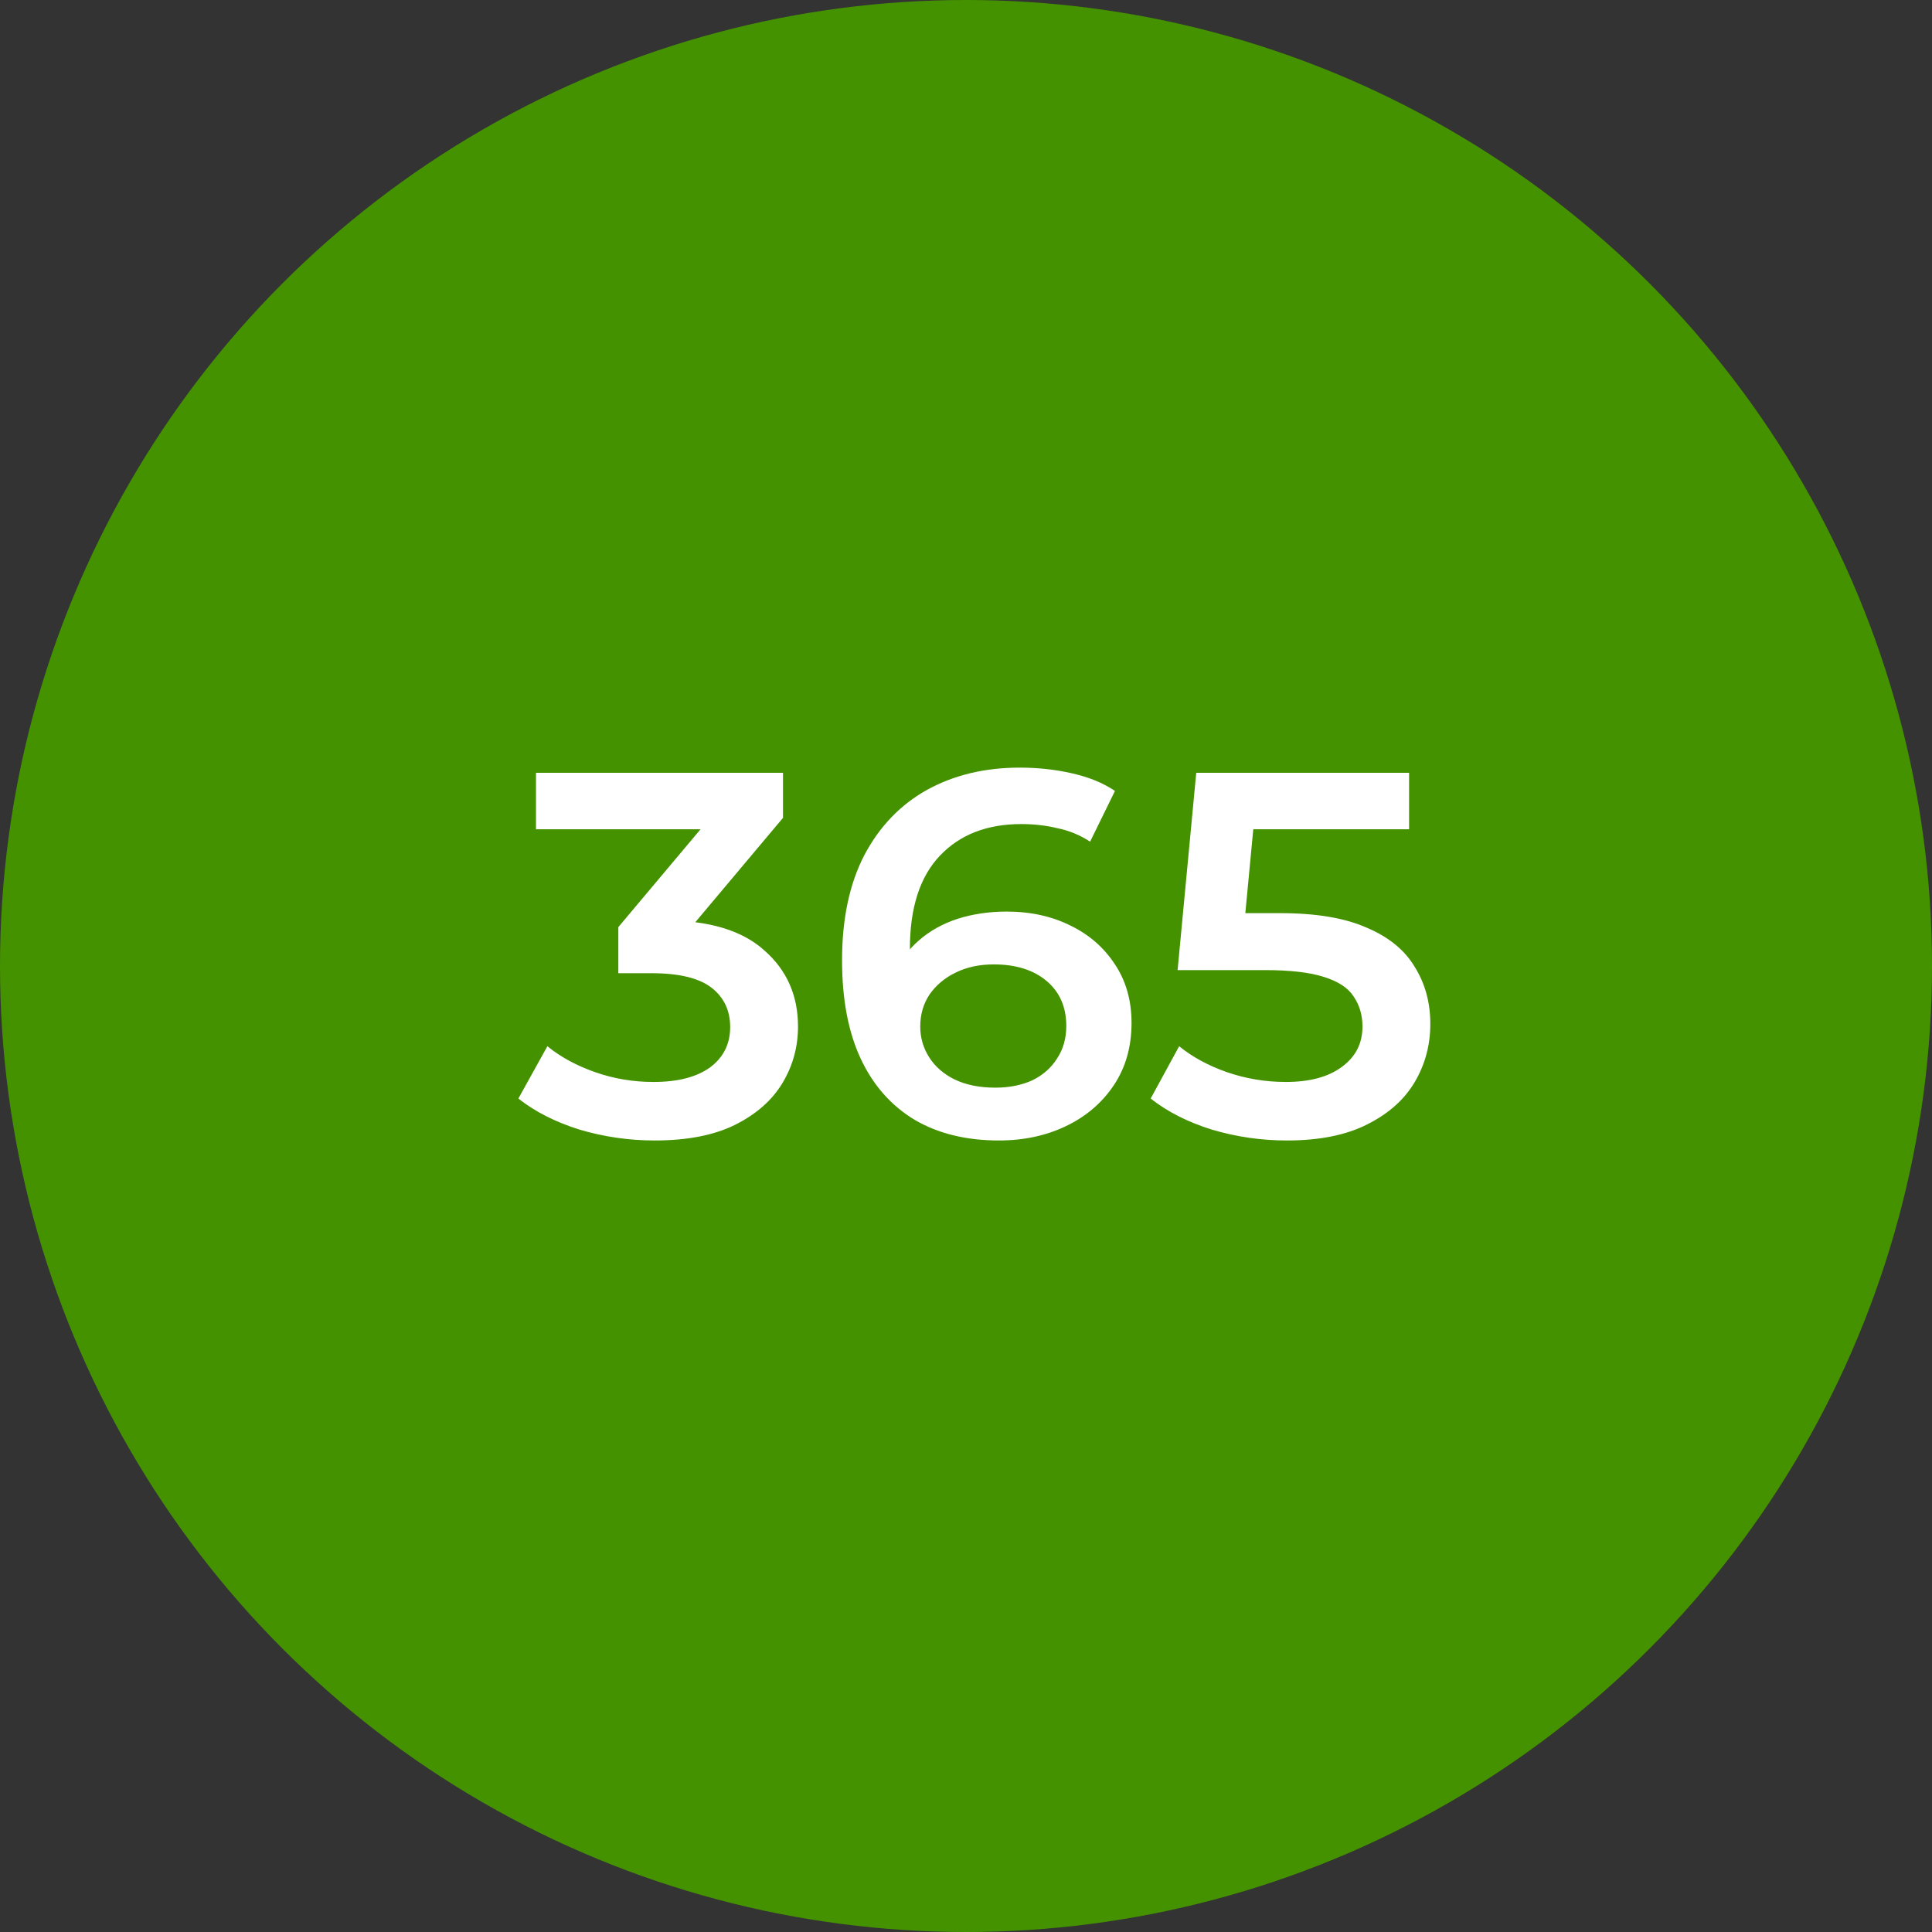
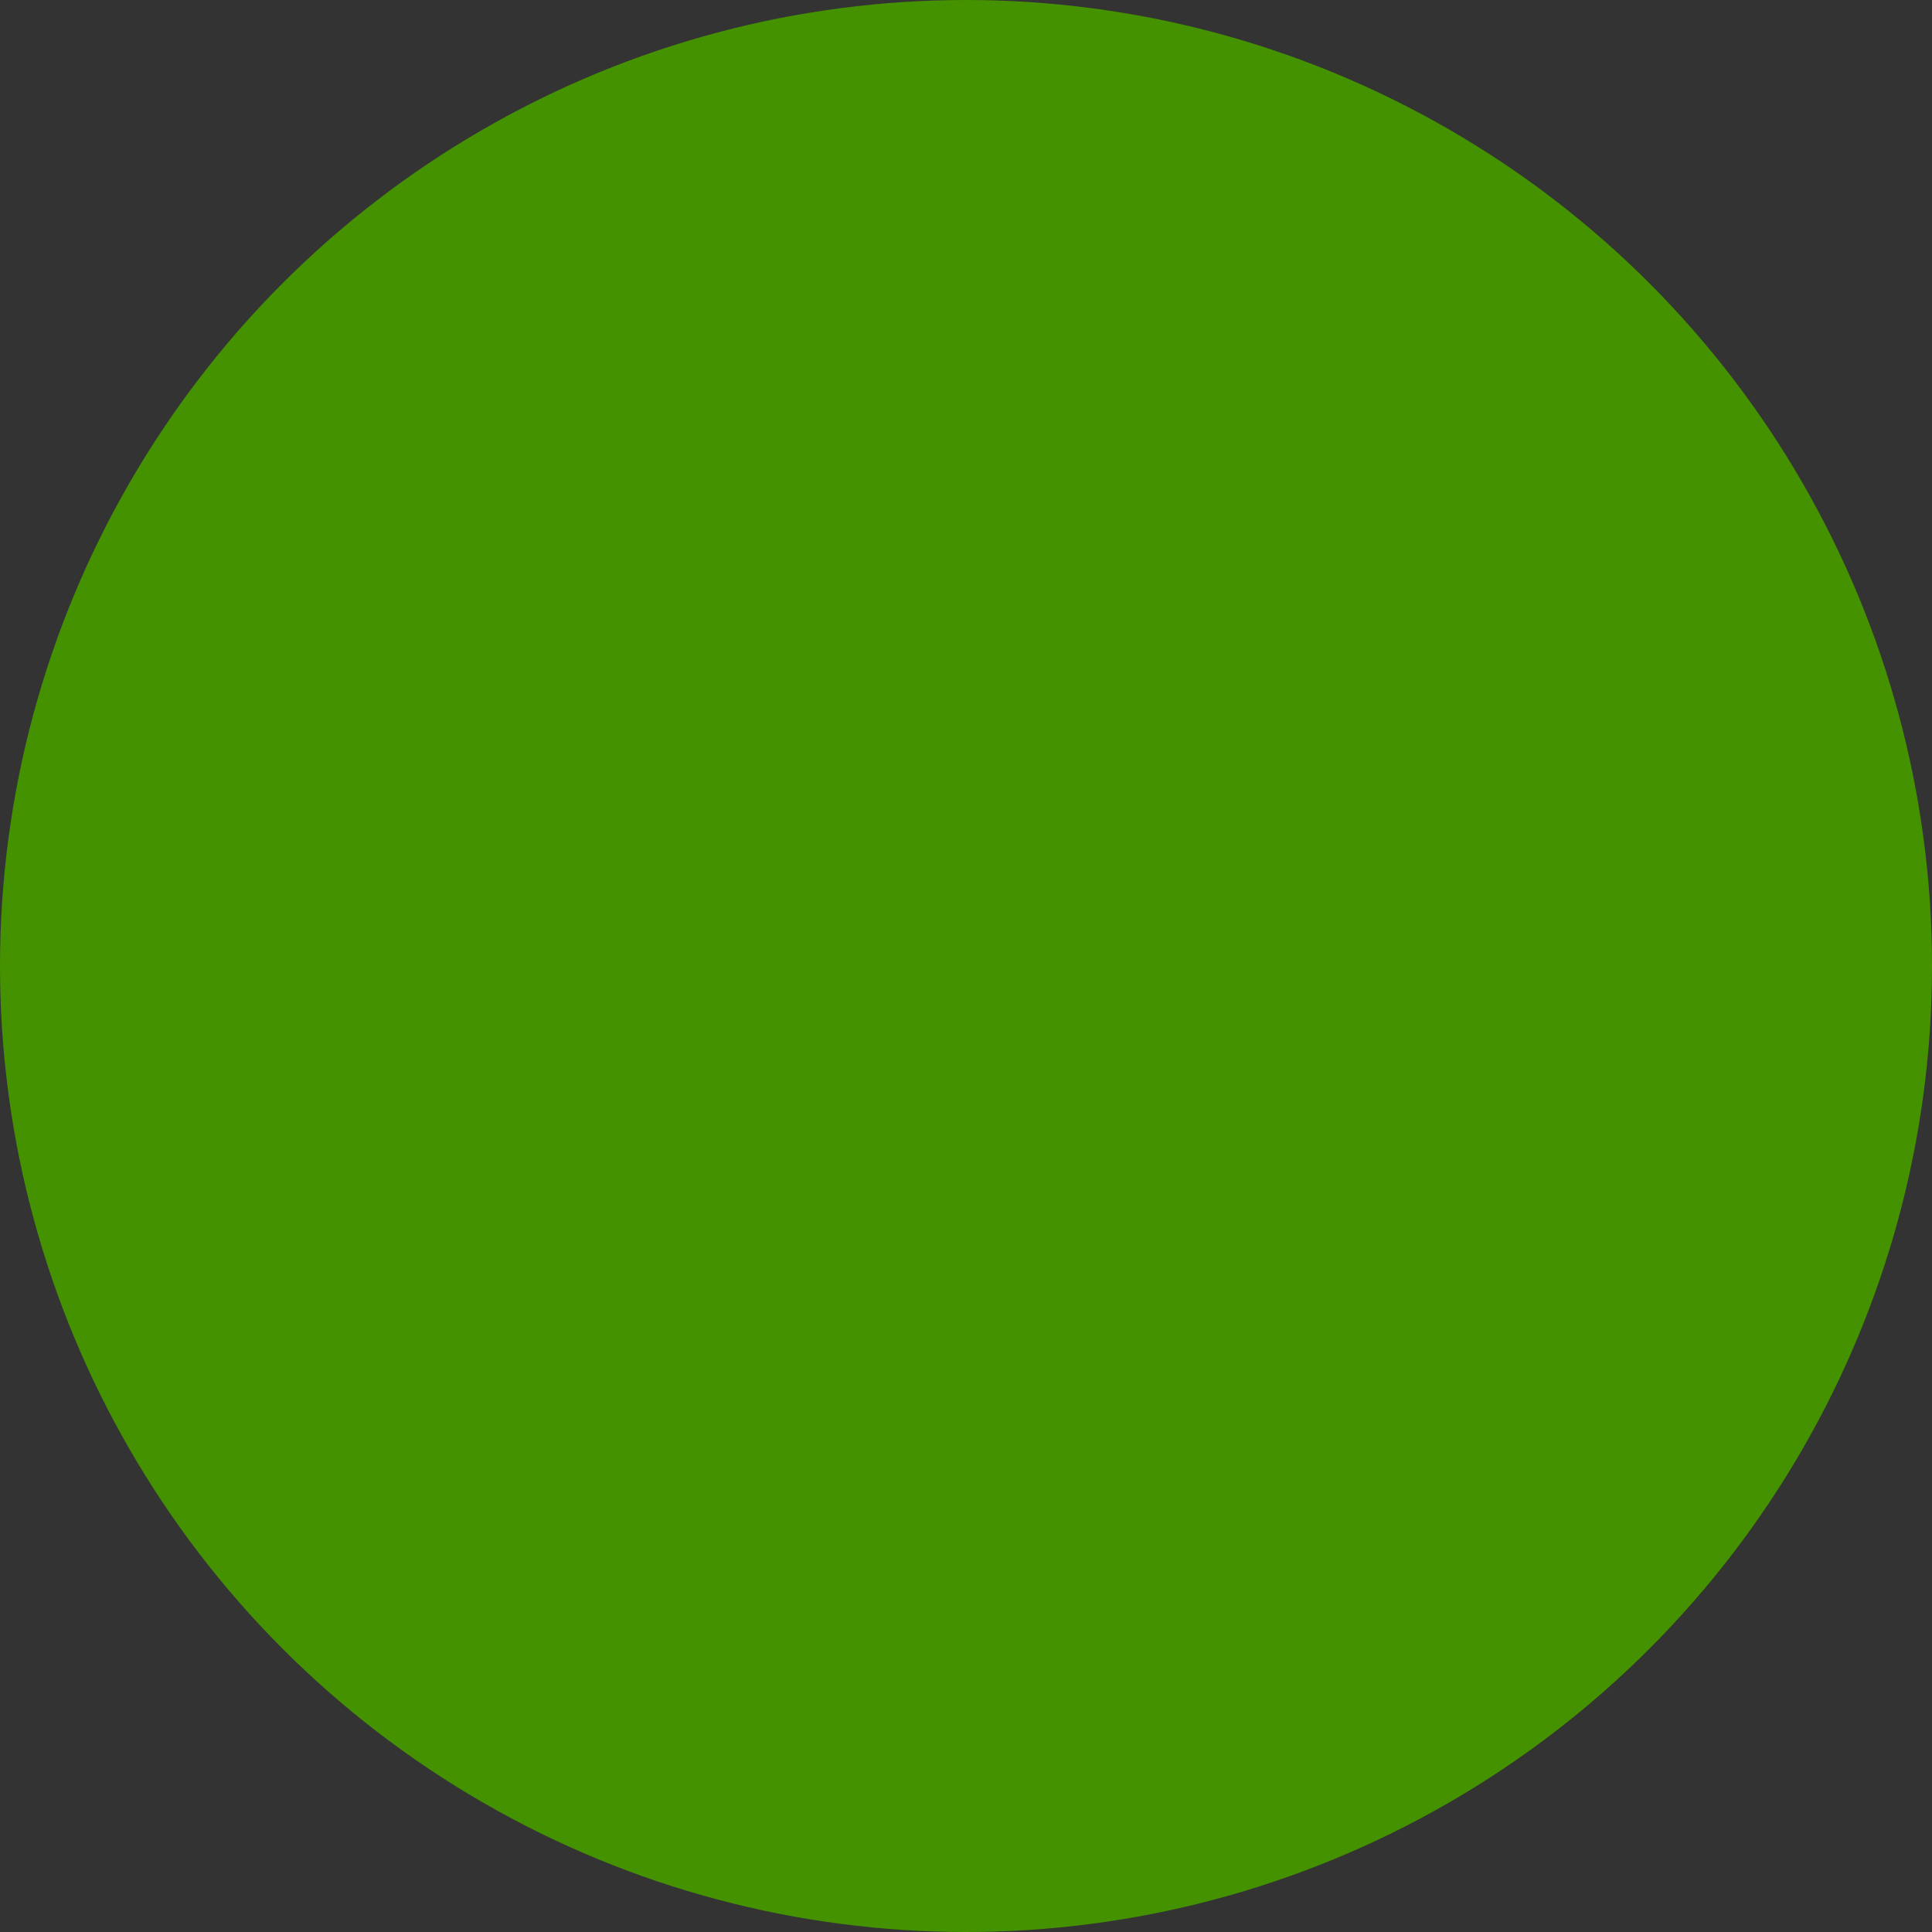
<svg xmlns="http://www.w3.org/2000/svg" width="97" height="97" viewBox="0 0 97 97" fill="none">
  <rect x="0" y="0" width="97" height="97" fill="#333333" stroke="none" />
  <circle cx="48.5" cy="48.5" r="48.5" fill="#449200" />
-   <path d="M32.864 57.26C31.581 57.26 30.325 57.078 29.094 56.714C27.881 56.333 26.858 55.813 26.026 55.154L27.482 52.528C28.141 53.065 28.938 53.499 29.874 53.828C30.81 54.157 31.789 54.322 32.812 54.322C34.025 54.322 34.97 54.079 35.646 53.594C36.322 53.091 36.66 52.415 36.66 51.566C36.66 50.734 36.348 50.075 35.724 49.59C35.1 49.105 34.095 48.862 32.708 48.862H31.044V46.548L36.244 40.36L36.686 41.634H26.91V38.8H39.312V41.062L34.112 47.25L32.344 46.21H33.358C35.594 46.21 37.267 46.713 38.376 47.718C39.503 48.706 40.066 49.98 40.066 51.54C40.066 52.563 39.806 53.507 39.286 54.374C38.766 55.241 37.969 55.943 36.894 56.48C35.837 57 34.493 57.26 32.864 57.26ZM50.155 57.26C48.508 57.26 47.096 56.913 45.917 56.22C44.738 55.509 43.837 54.487 43.213 53.152C42.589 51.817 42.277 50.171 42.277 48.212C42.277 46.132 42.65 44.373 43.395 42.934C44.157 41.495 45.206 40.403 46.541 39.658C47.893 38.913 49.444 38.54 51.195 38.54C52.114 38.54 52.989 38.635 53.821 38.826C54.67 39.017 55.389 39.311 55.979 39.71L54.731 42.258C54.228 41.929 53.682 41.703 53.093 41.582C52.521 41.443 51.914 41.374 51.273 41.374C49.557 41.374 48.196 41.903 47.191 42.96C46.185 44.017 45.683 45.577 45.683 47.64C45.683 47.969 45.691 48.359 45.709 48.81C45.726 49.243 45.787 49.685 45.891 50.136L44.851 48.992C45.163 48.281 45.587 47.692 46.125 47.224C46.679 46.739 47.33 46.375 48.075 46.132C48.837 45.889 49.661 45.768 50.545 45.768C51.741 45.768 52.807 46.002 53.743 46.47C54.679 46.921 55.424 47.571 55.979 48.42C56.533 49.252 56.811 50.231 56.811 51.358C56.811 52.554 56.516 53.594 55.927 54.478C55.337 55.362 54.54 56.047 53.535 56.532C52.529 57.017 51.403 57.26 50.155 57.26ZM49.973 54.608C50.666 54.608 51.282 54.487 51.819 54.244C52.356 53.984 52.772 53.62 53.067 53.152C53.379 52.684 53.535 52.138 53.535 51.514C53.535 50.561 53.206 49.807 52.547 49.252C51.888 48.697 51.004 48.42 49.895 48.42C49.167 48.42 48.526 48.559 47.971 48.836C47.434 49.096 47 49.46 46.671 49.928C46.359 50.396 46.203 50.933 46.203 51.54C46.203 52.095 46.35 52.606 46.645 53.074C46.94 53.542 47.364 53.915 47.919 54.192C48.491 54.469 49.175 54.608 49.973 54.608ZM64.61 57.26C63.327 57.26 62.07 57.078 60.84 56.714C59.626 56.333 58.604 55.813 57.772 55.154L59.202 52.528C59.86 53.065 60.658 53.499 61.594 53.828C62.547 54.157 63.535 54.322 64.558 54.322C65.754 54.322 66.69 54.071 67.366 53.568C68.059 53.065 68.406 52.389 68.406 51.54C68.406 50.968 68.258 50.465 67.964 50.032C67.686 49.599 67.184 49.269 66.456 49.044C65.745 48.819 64.766 48.706 63.518 48.706H59.124L60.06 38.8H70.746V41.634H61.308L63.076 40.022L62.374 47.432L60.606 45.846H64.272C66.074 45.846 67.522 46.089 68.614 46.574C69.723 47.042 70.529 47.701 71.032 48.55C71.552 49.382 71.812 50.335 71.812 51.41C71.812 52.467 71.552 53.438 71.032 54.322C70.512 55.206 69.714 55.917 68.64 56.454C67.582 56.991 66.239 57.26 64.61 57.26Z" fill="white" />
</svg>